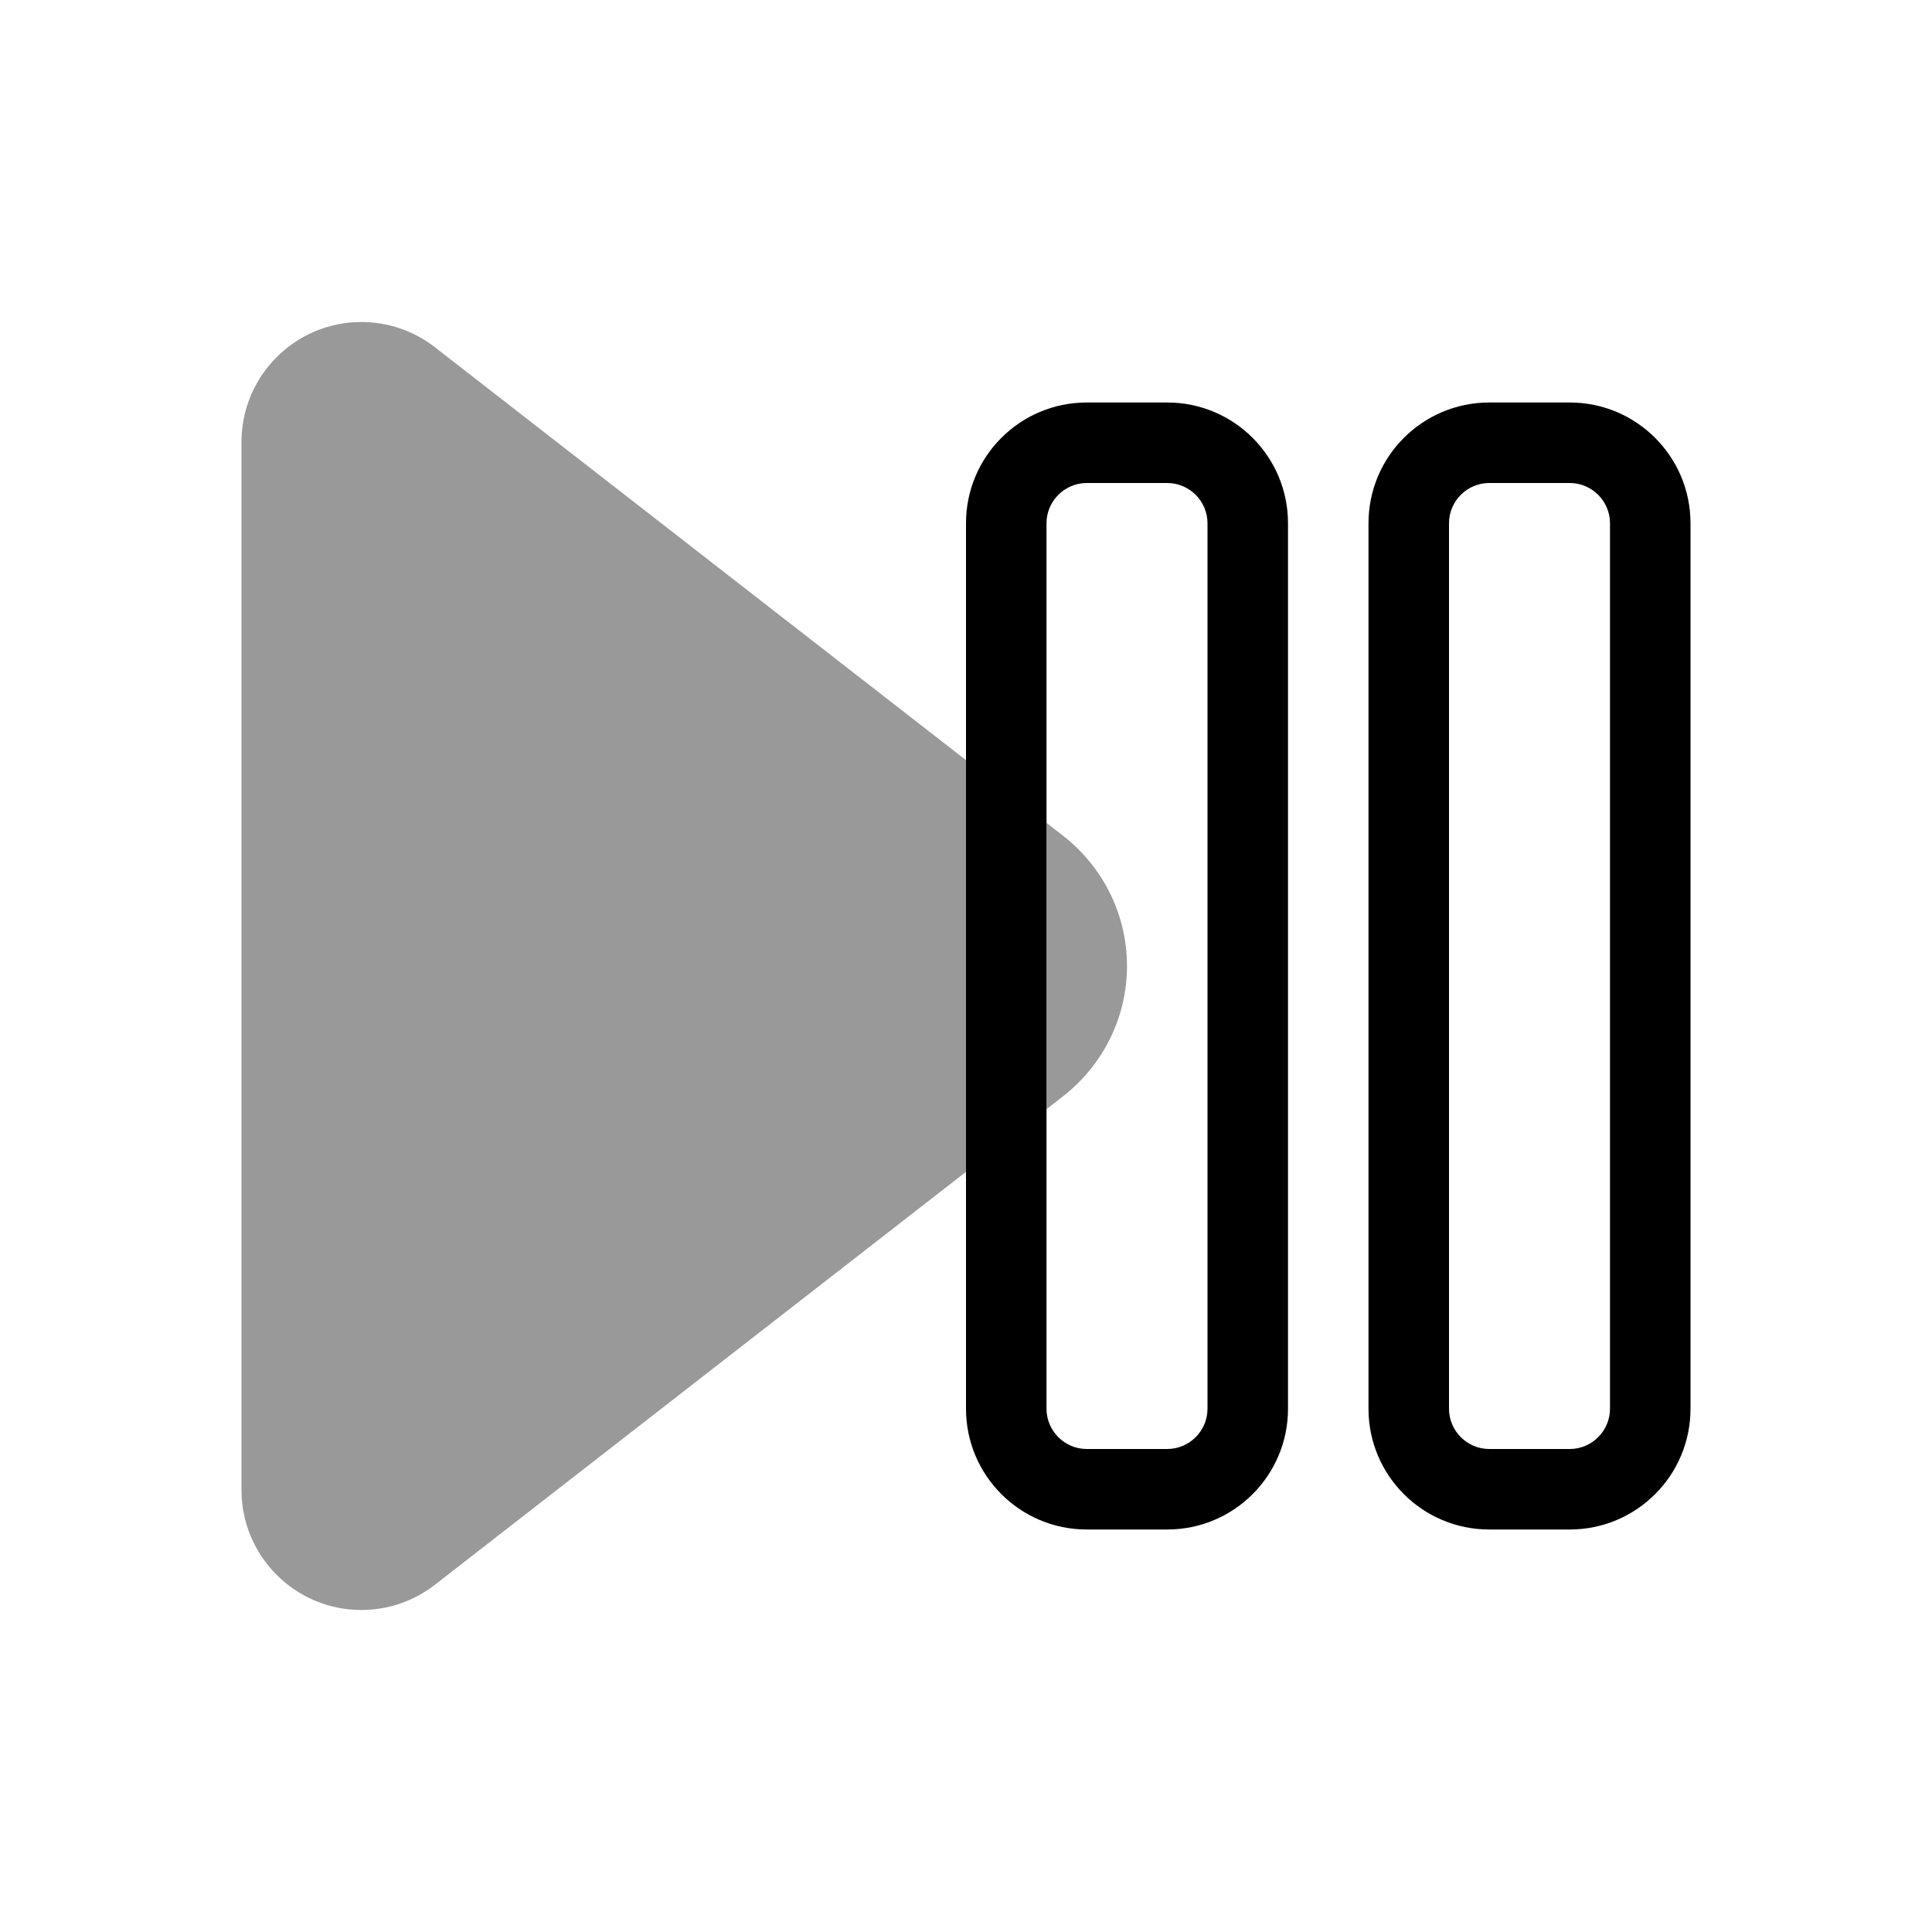
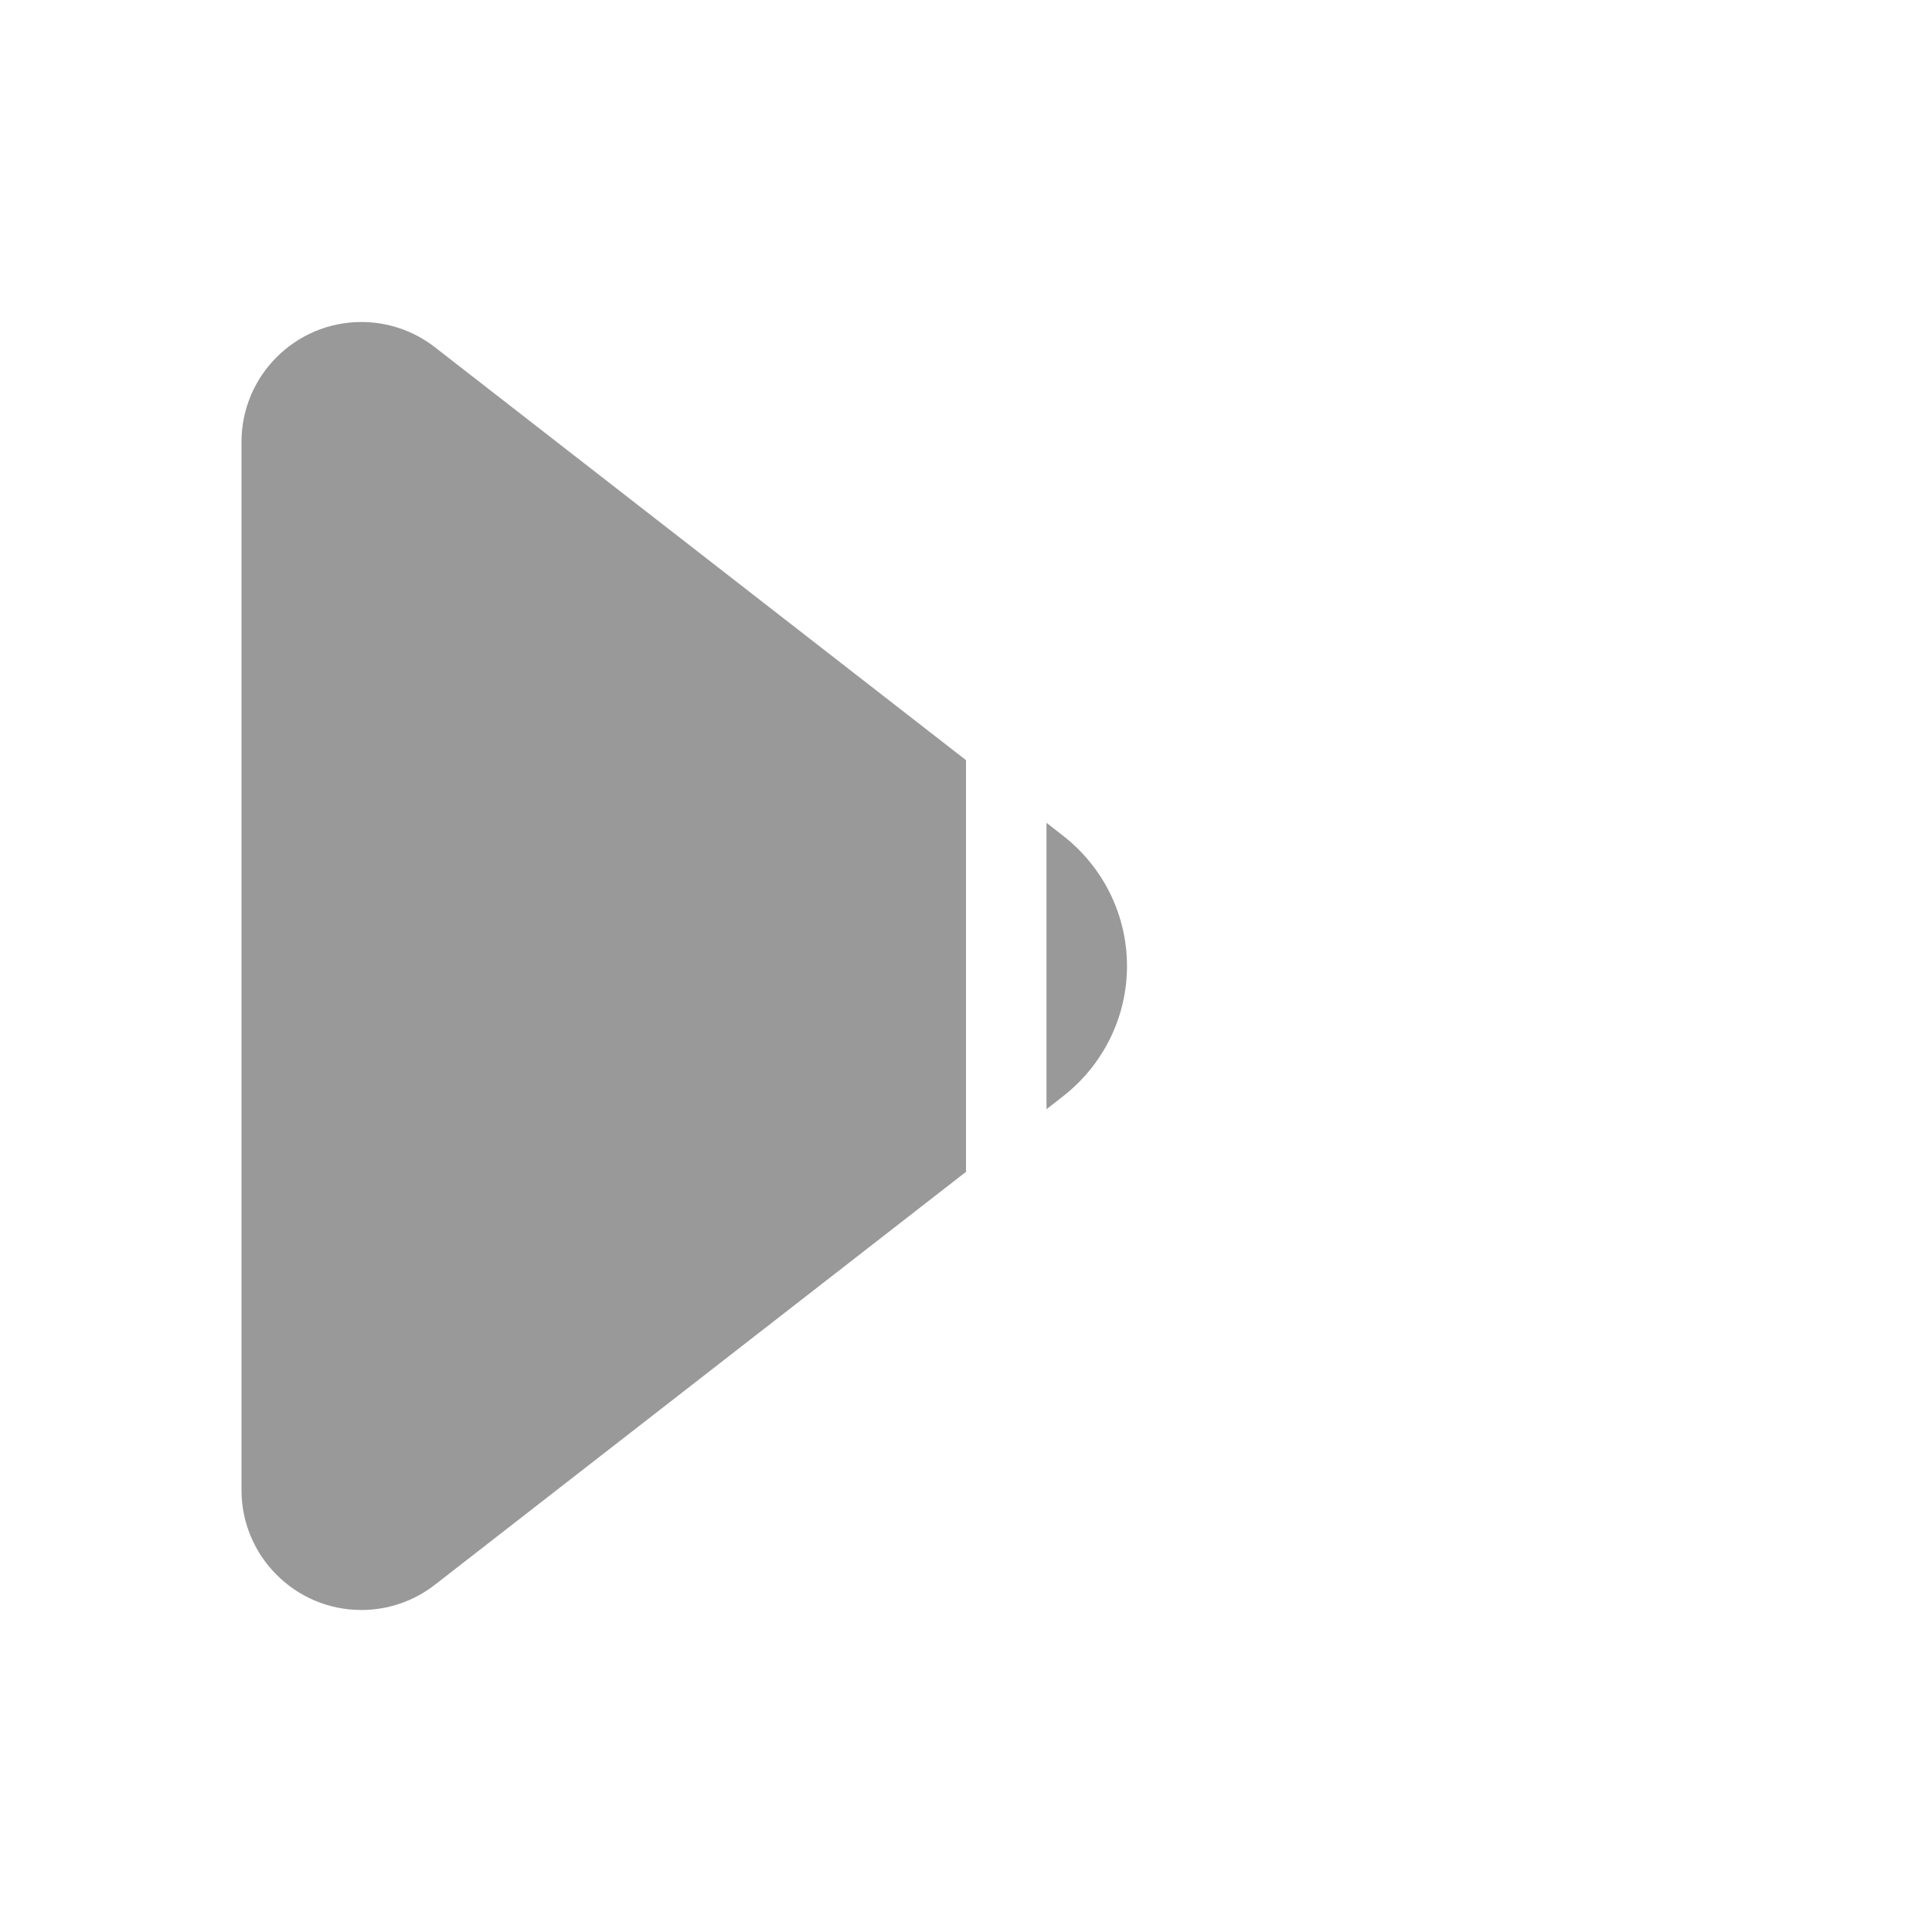
<svg xmlns="http://www.w3.org/2000/svg" viewBox="0 0 672 672">
  <path opacity=".4" fill="currentColor" d="M84 153.7L84 518.3C84 541.3 102.7 560 125.7 560C135 560 144 556.9 151.3 551.2L336 407.6L336 264.4L151.3 120.8C144 115.1 135 112 125.7 112C102.7 112 84 130.7 84 153.7zM364 286.2L364 385.8L369.9 381.2C383.8 370.3 392 353.7 392 336C392 318.3 383.8 301.7 369.9 290.8L364 286.2z" />
-   <path fill="currentColor" d="M406 168L378 168C370.3 168 364 174.3 364 182L364 490C364 497.7 370.3 504 378 504L406 504C413.7 504 420 497.7 420 490L420 182C420 174.3 413.7 168 406 168zM378 140L406 140C429.2 140 448 158.8 448 182L448 490C448 513.2 429.2 532 406 532L378 532C354.8 532 336 513.2 336 490L336 182C336 158.8 354.8 140 378 140zM546 168L518 168C510.3 168 504 174.3 504 182L504 490C504 497.7 510.3 504 518 504L546 504C553.7 504 560 497.7 560 490L560 182C560 174.3 553.7 168 546 168zM518 140L546 140C569.2 140 588 158.8 588 182L588 490C588 513.2 569.2 532 546 532L518 532C494.8 532 476 513.2 476 490L476 182C476 158.8 494.8 140 518 140z" />
</svg>